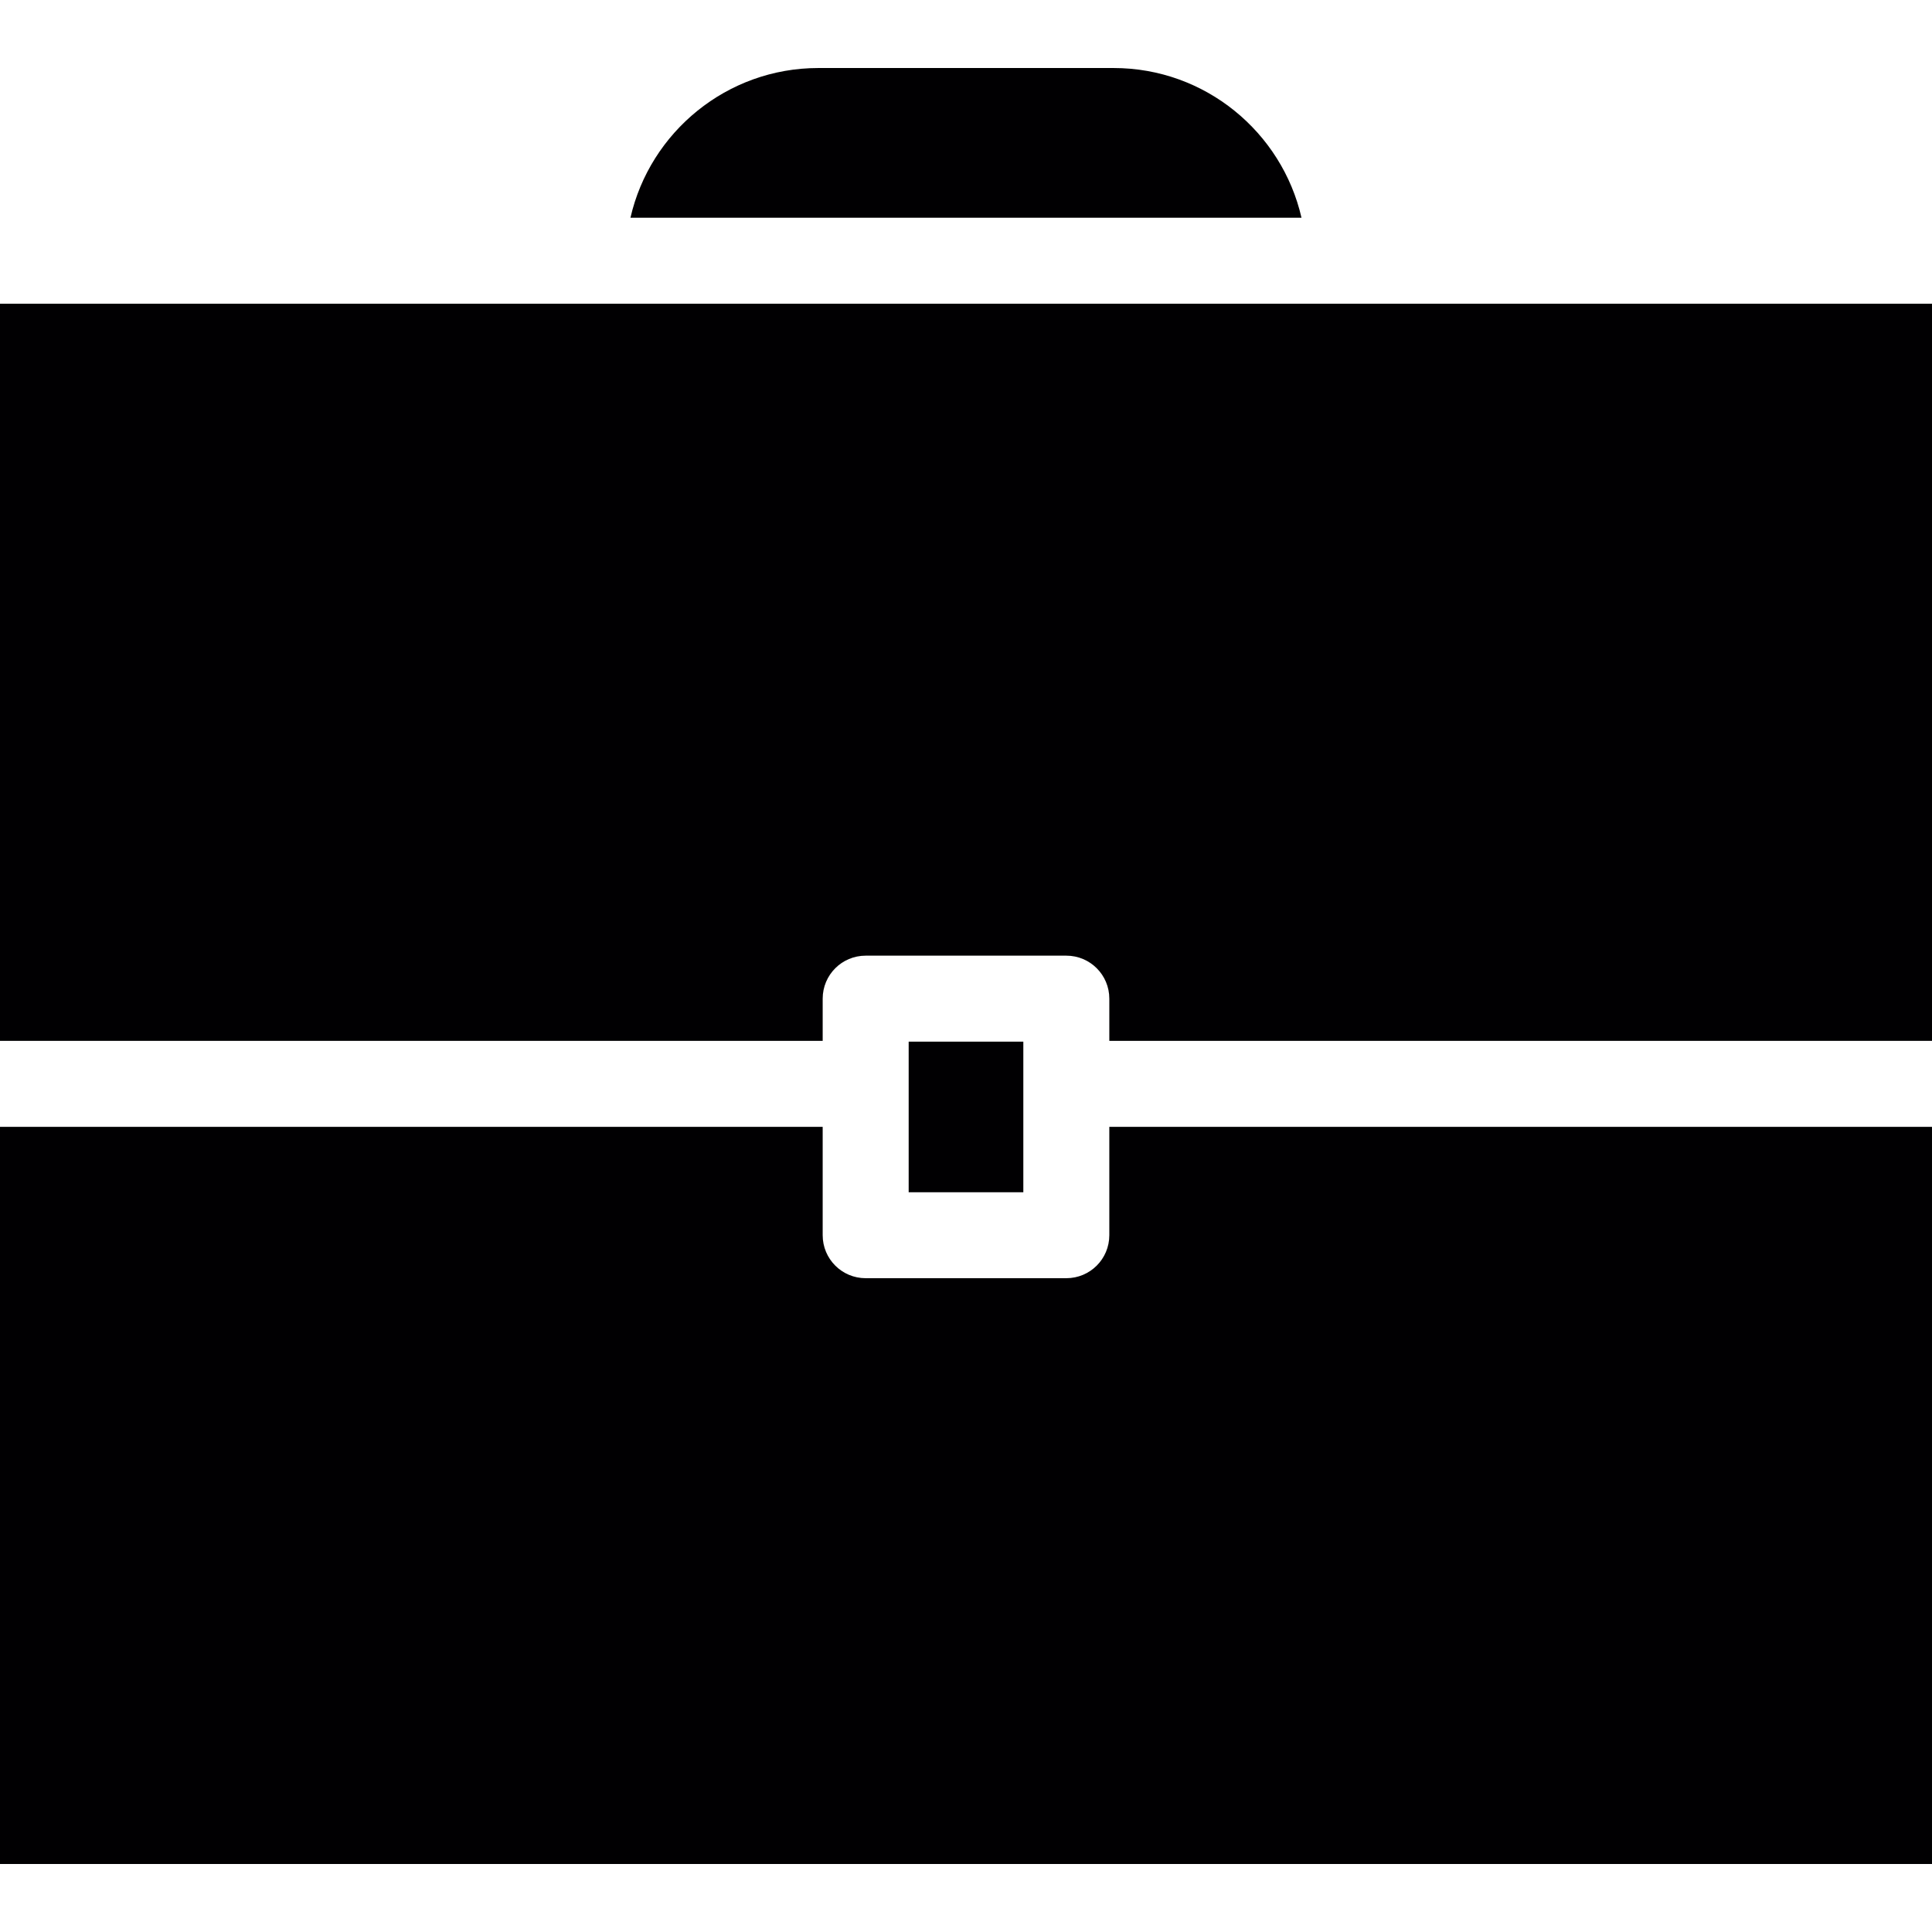
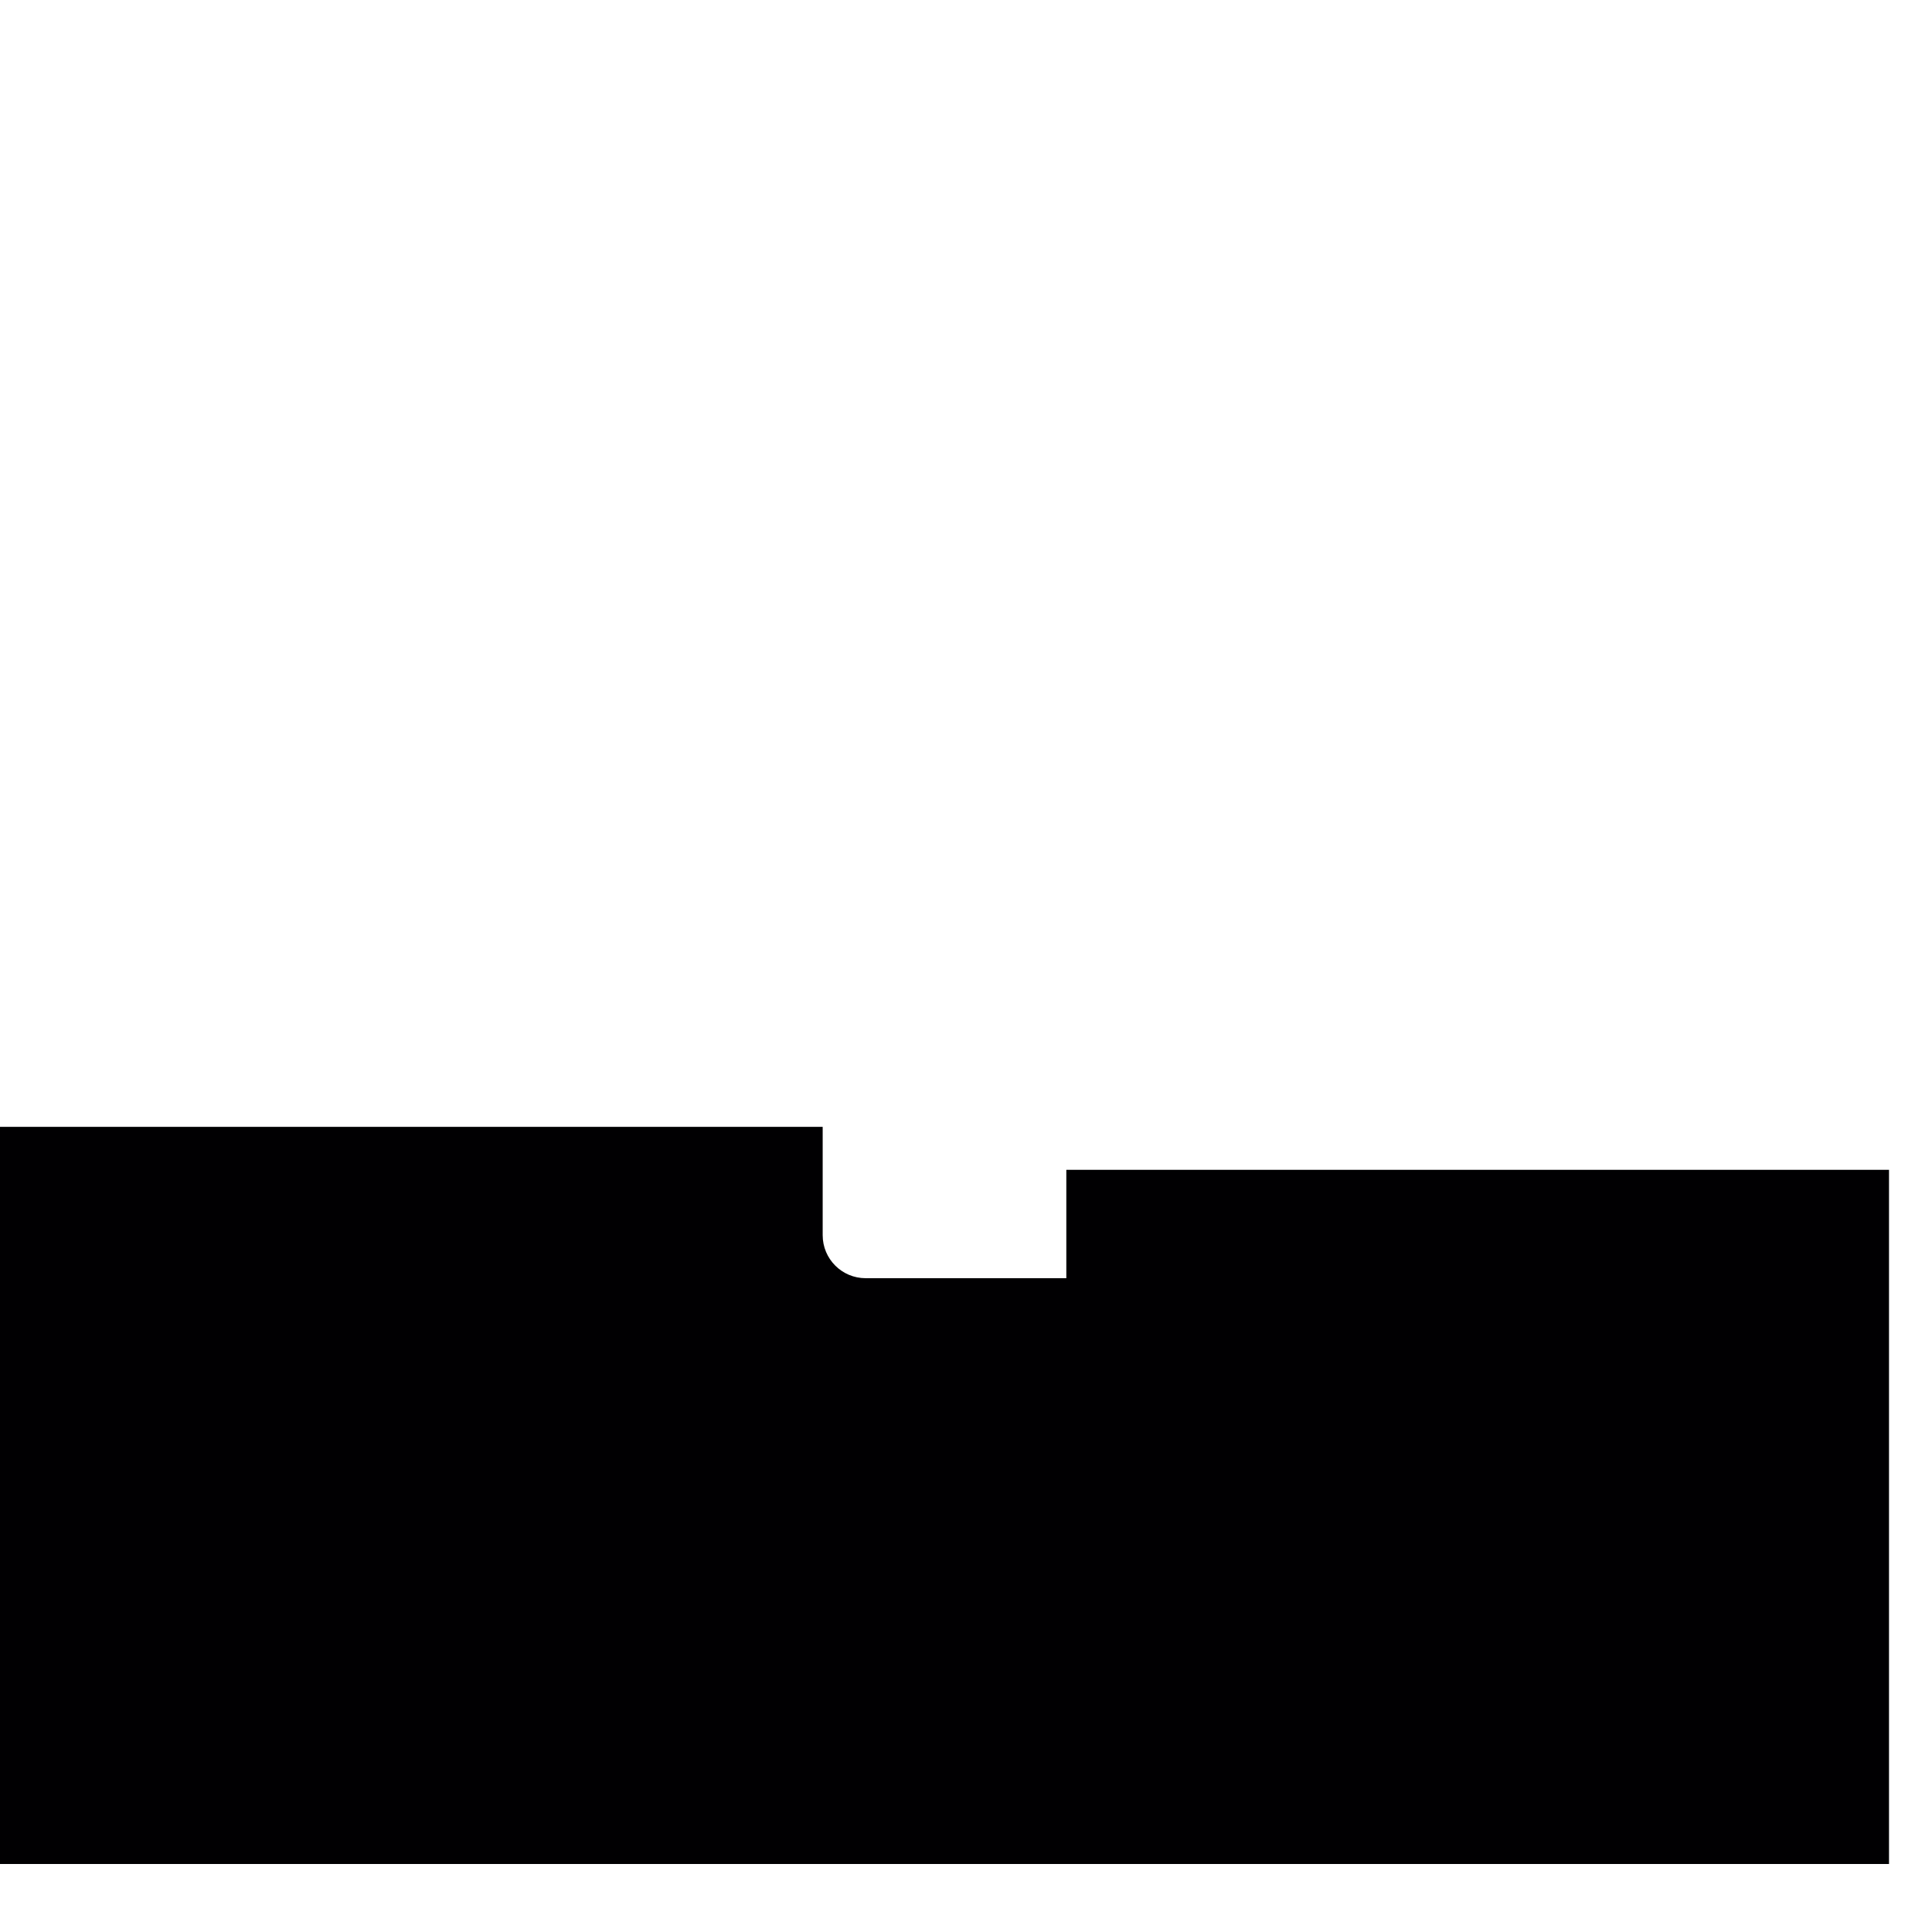
<svg xmlns="http://www.w3.org/2000/svg" height="800px" width="800px" version="1.1" id="Capa_1" viewBox="0 0 268.133 268.133" xml:space="preserve">
  <g>
-     <path style="fill:#010002;" d="M113.573,9.44h40.98c12.697,0,23.354,8.891,26.075,20.777H87.498   C90.213,18.33,100.882,9.44,113.573,9.44z" />
-     <path style="fill:#010002;" d="M0,42.15h80.863H187.27h80.863v102.308H153.957v-5.859c0-3.3-2.667-5.967-5.967-5.967h-27.847   c-3.3,0-5.967,2.667-5.967,5.967v5.854H0V42.15z" />
-     <polygon style="fill:#010002;" points="126.11,150.419 126.11,144.565 142.023,144.565 142.023,150.419 142.023,165.467    126.11,165.467  " />
-     <path style="fill:#010002;" d="M268.133,258.694H0V156.386h114.176v15.042c0,3.3,2.667,5.967,5.967,5.967h27.847   c3.3,0,5.967-2.667,5.967-5.967v-15.042h114.176V258.694z" />
+     <path style="fill:#010002;" d="M268.133,258.694H0V156.386h114.176v15.042c0,3.3,2.667,5.967,5.967,5.967h27.847   v-15.042h114.176V258.694z" />
  </g>
</svg>